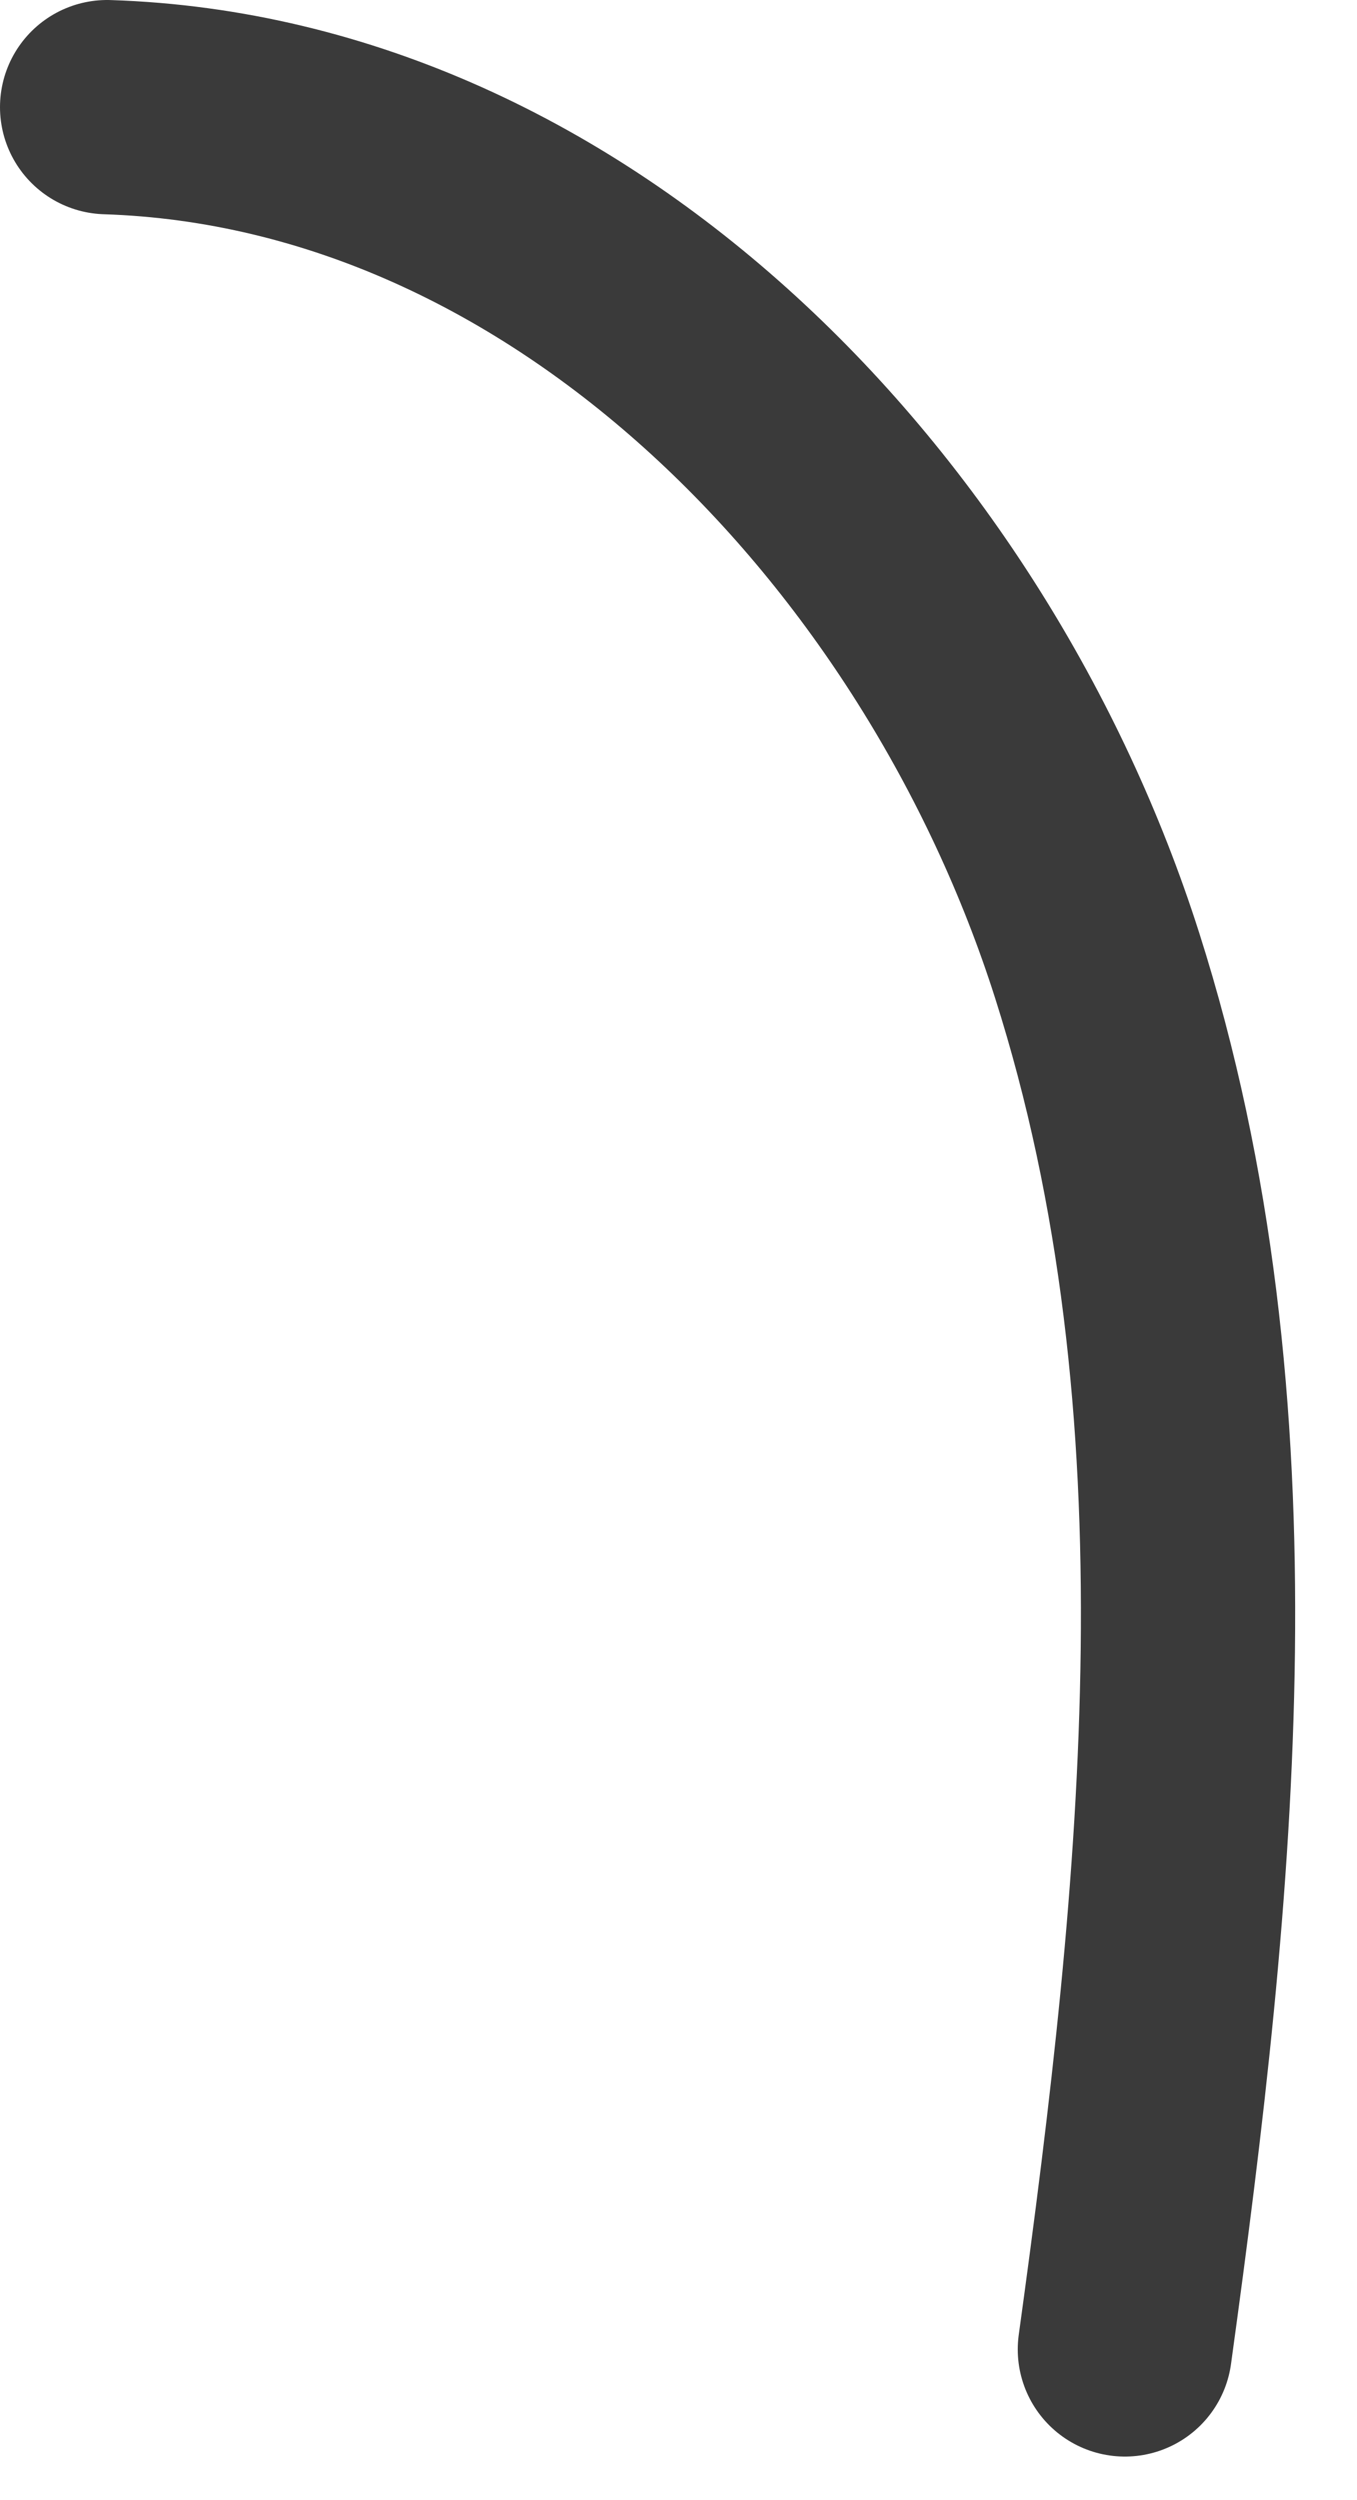
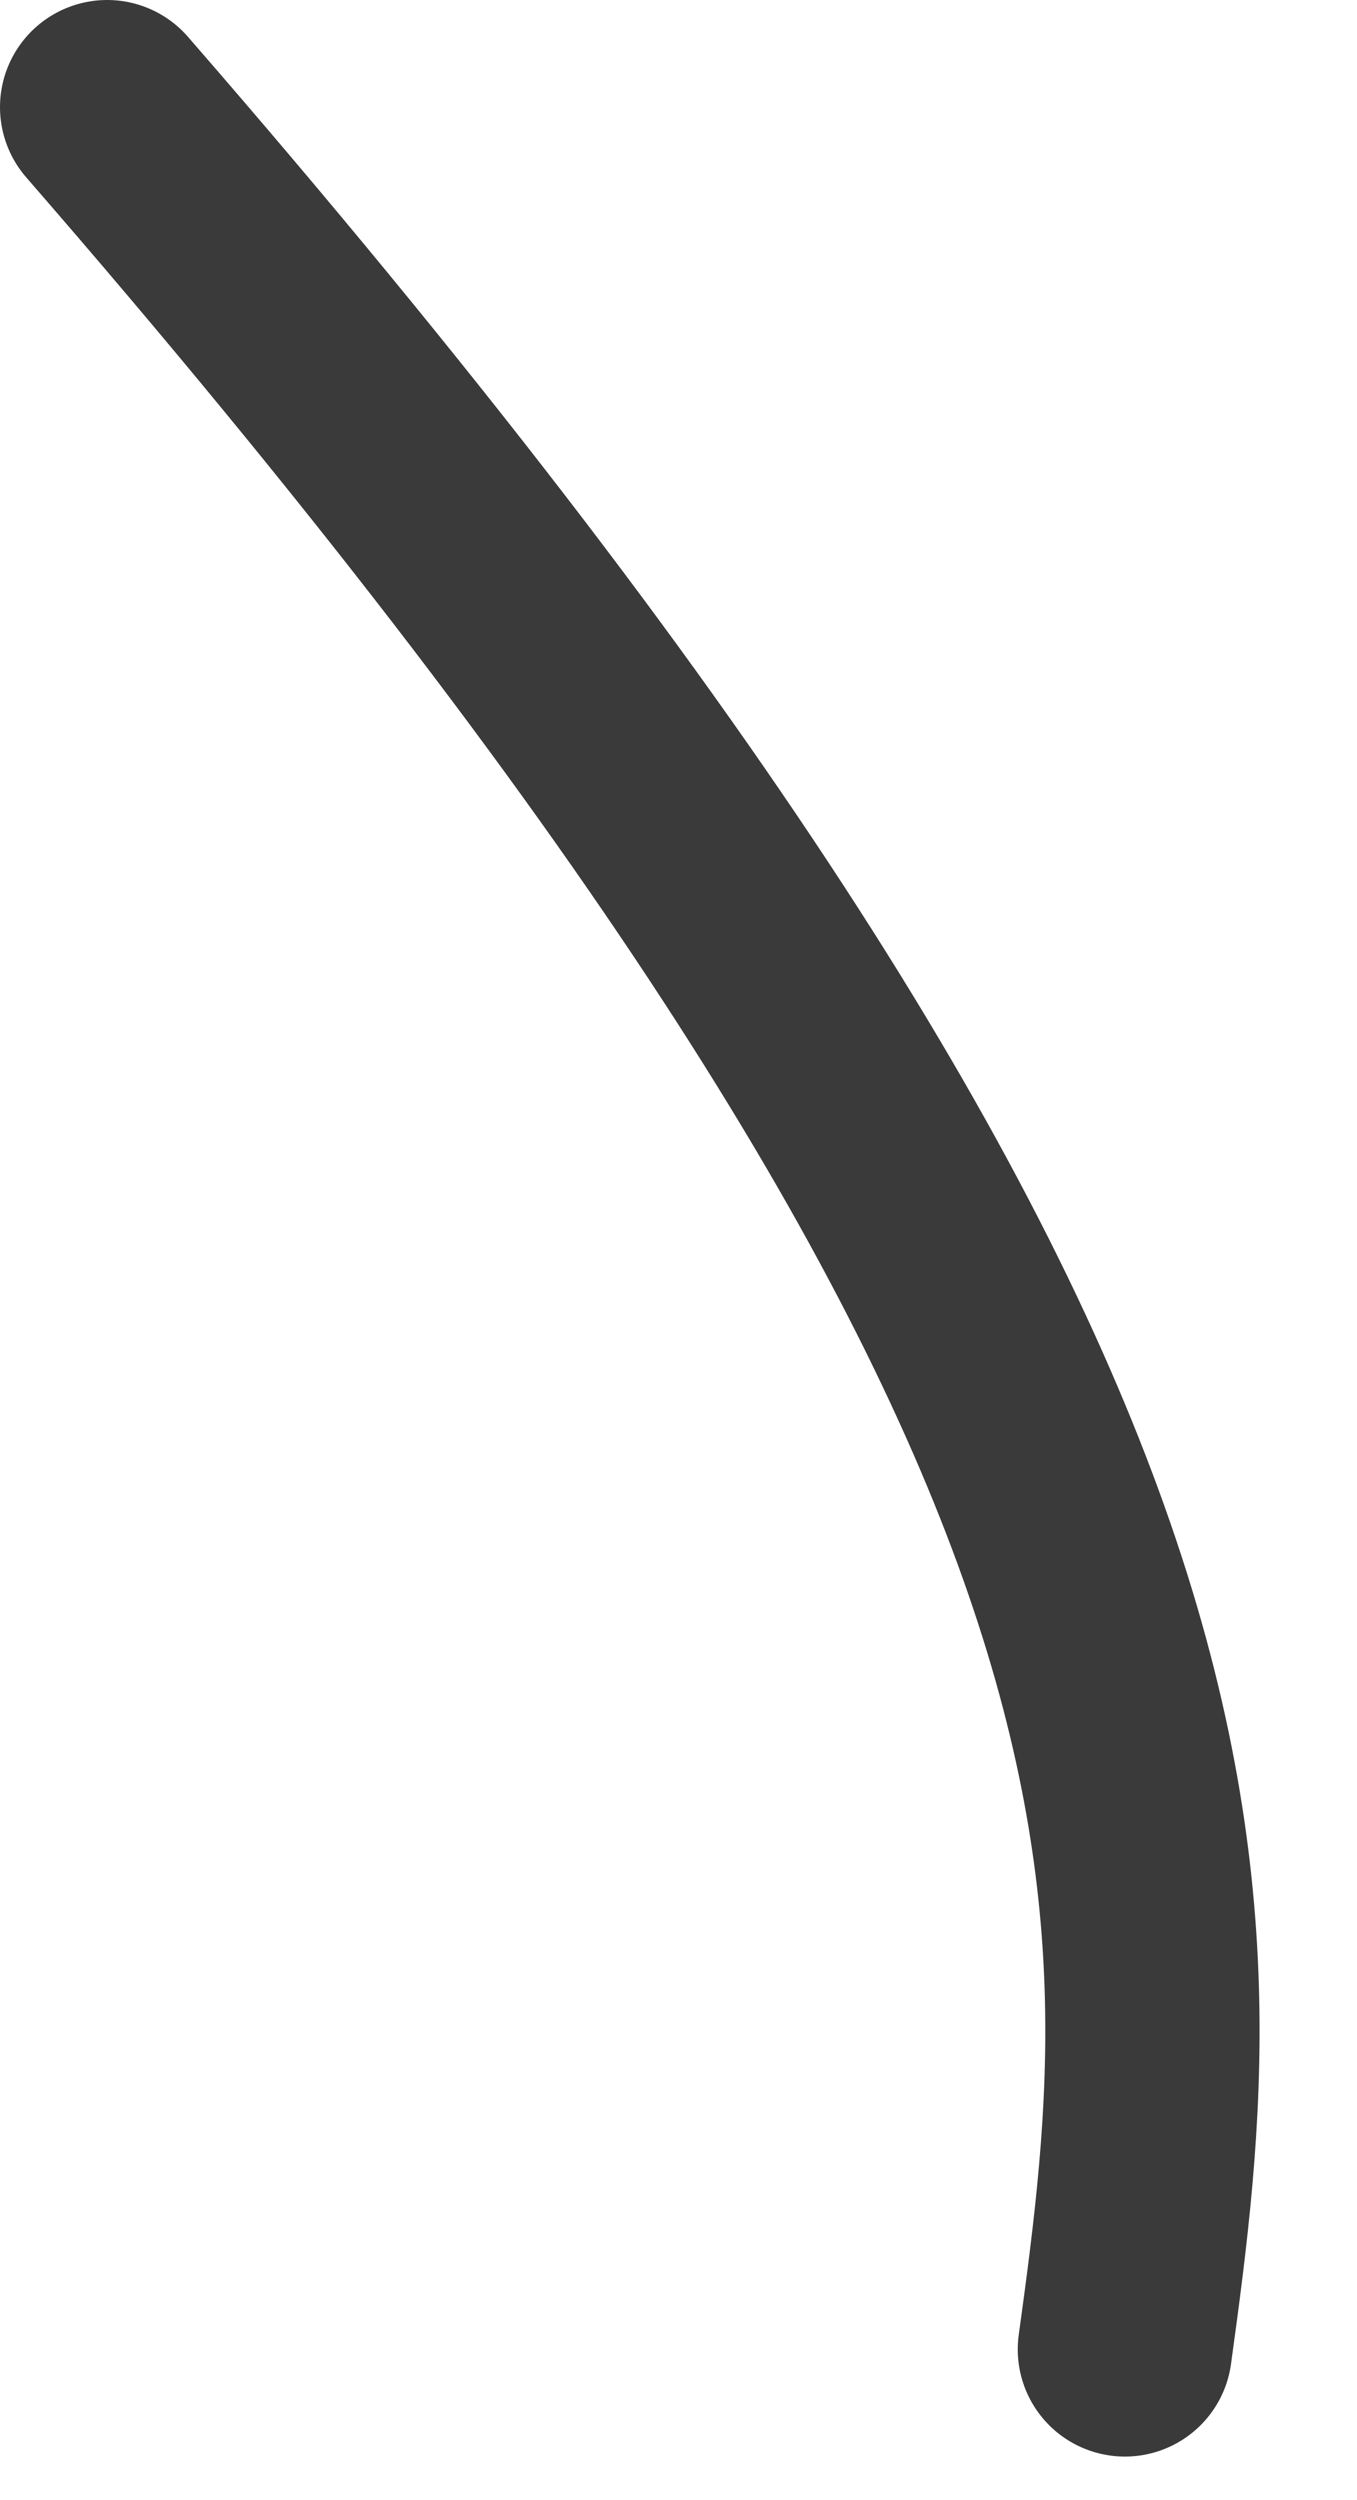
<svg xmlns="http://www.w3.org/2000/svg" width="19" height="35" viewBox="0 0 19 35" fill="none">
-   <path d="M1.5 1.5C8.02 1.71 13.38 7.3 15.36 13.51C17.34 19.72 16.64 26.44 15.75 32.89" stroke="#3A3A3A" stroke-width="3" stroke-miterlimit="10" stroke-linecap="round" />
+   <path d="M1.5 1.5C17.34 19.72 16.64 26.44 15.75 32.89" stroke="#3A3A3A" stroke-width="3" stroke-miterlimit="10" stroke-linecap="round" />
</svg>